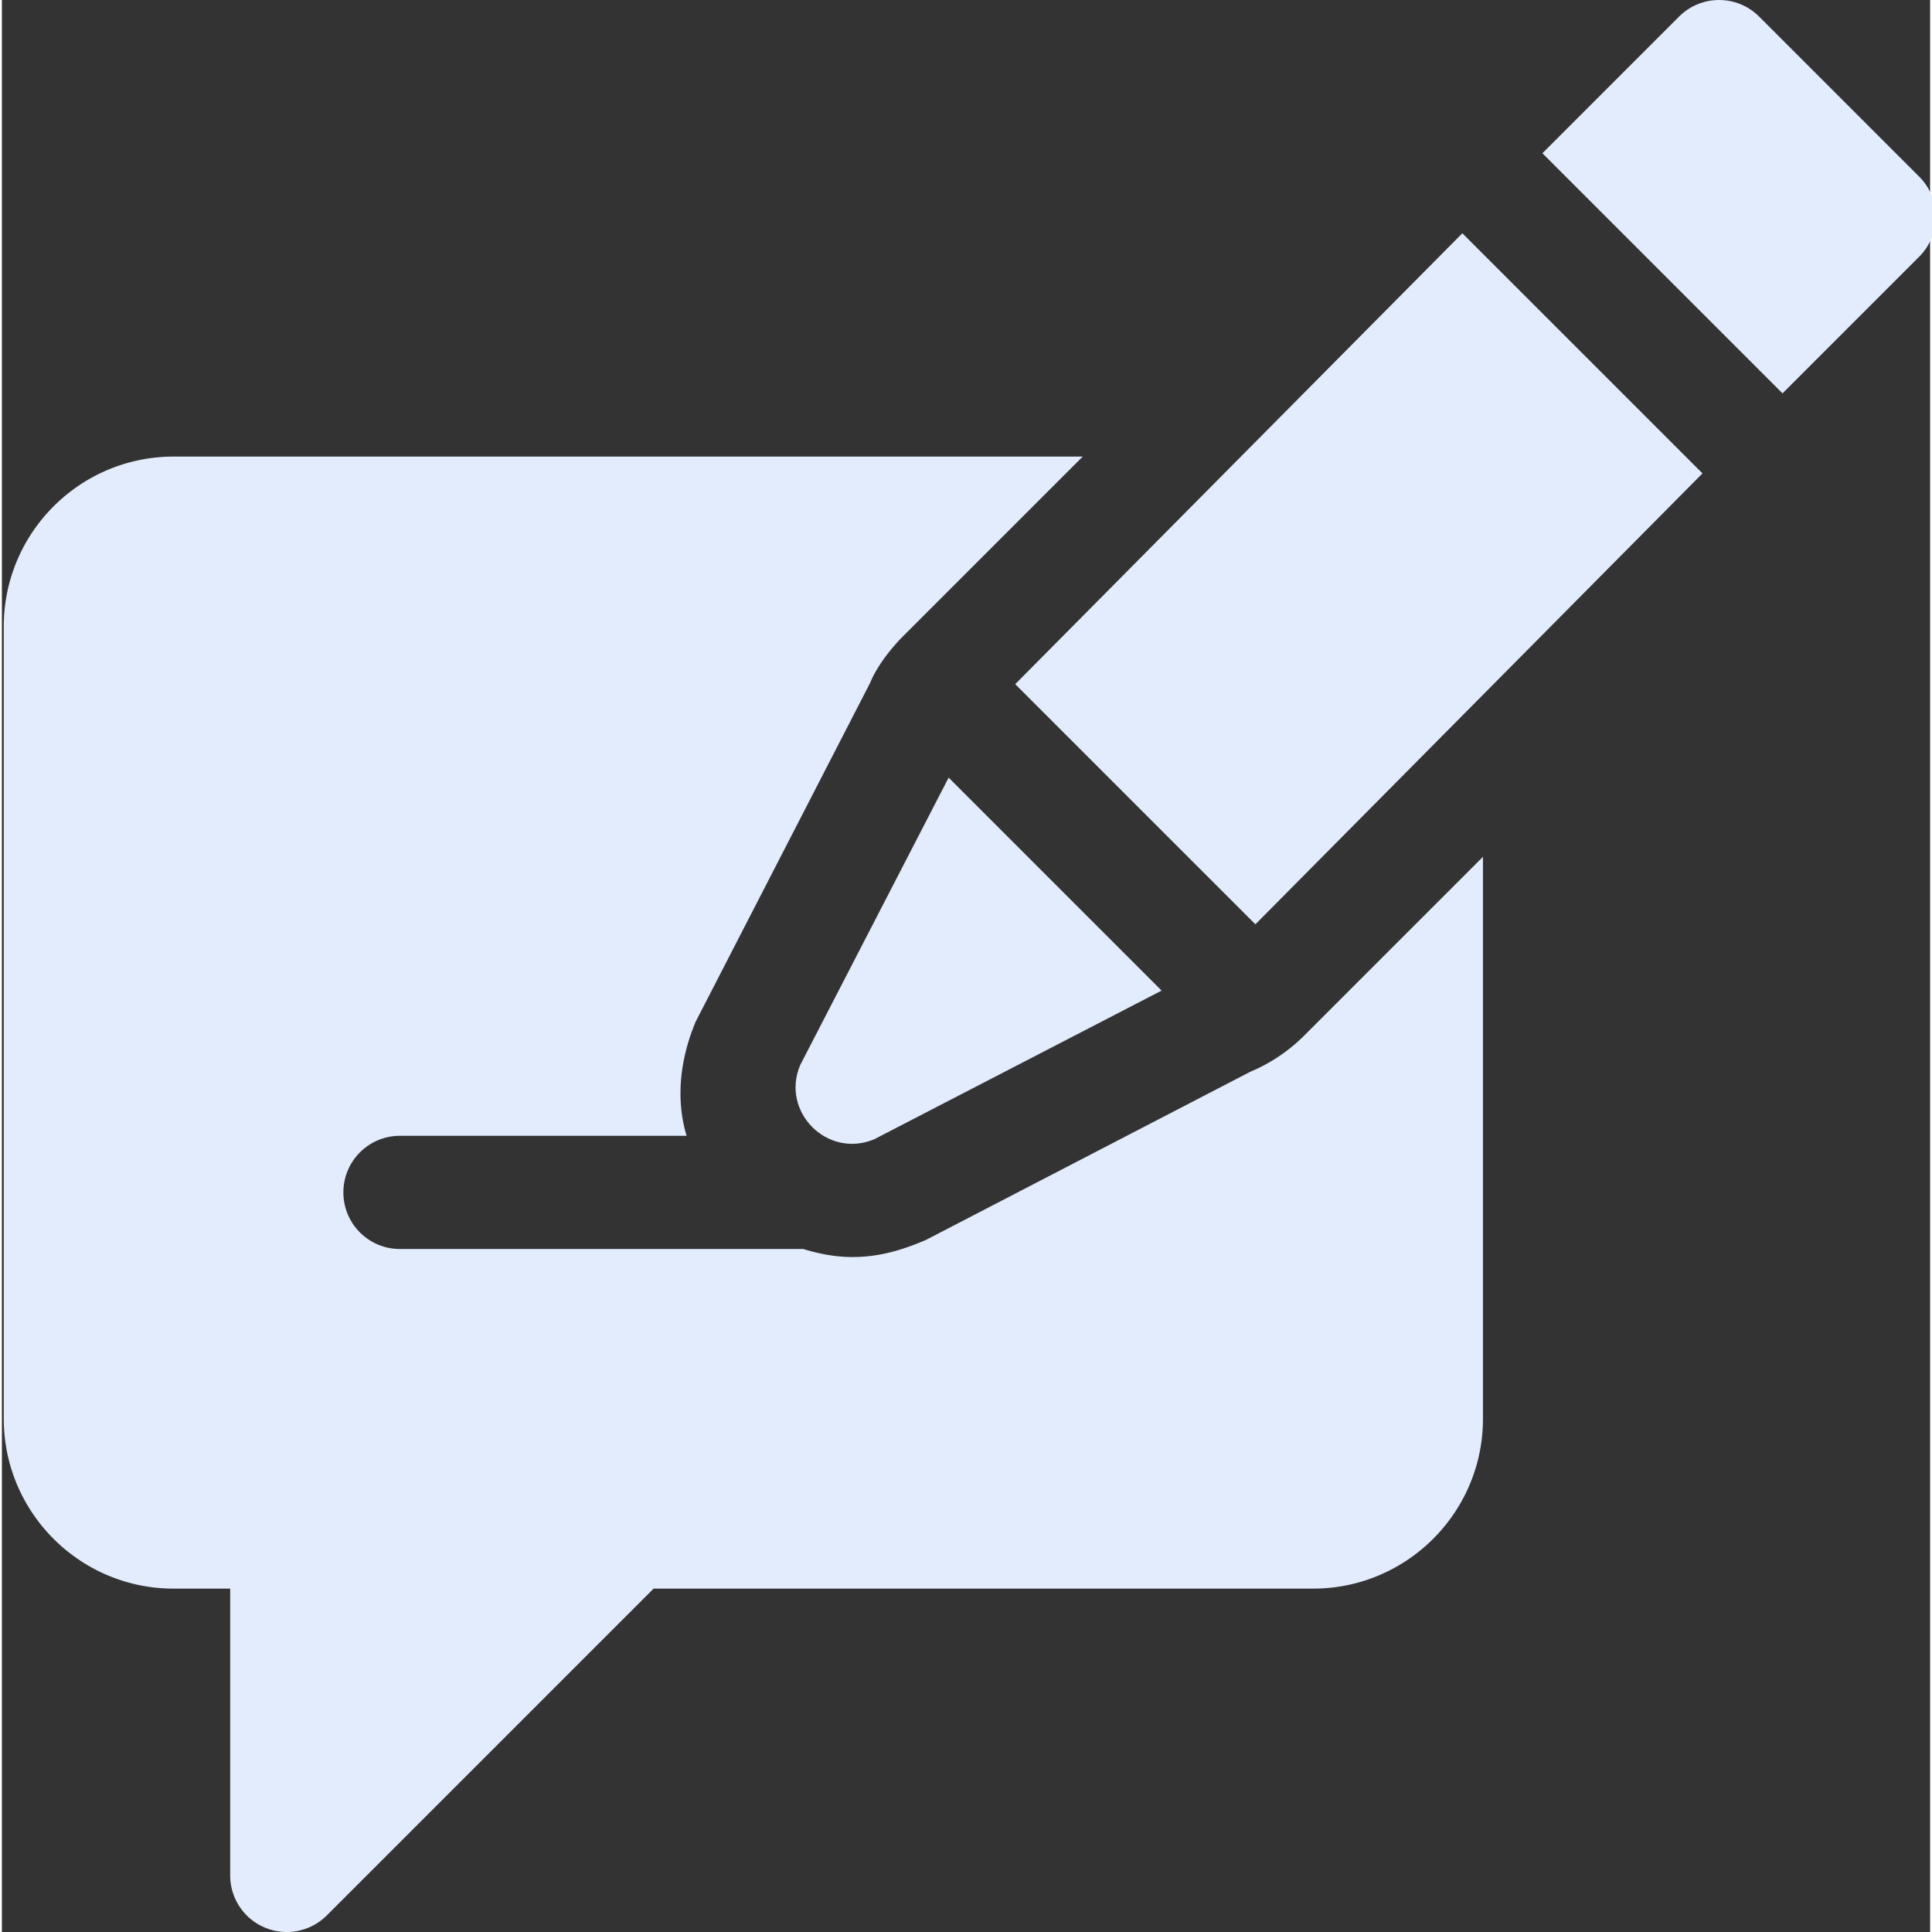
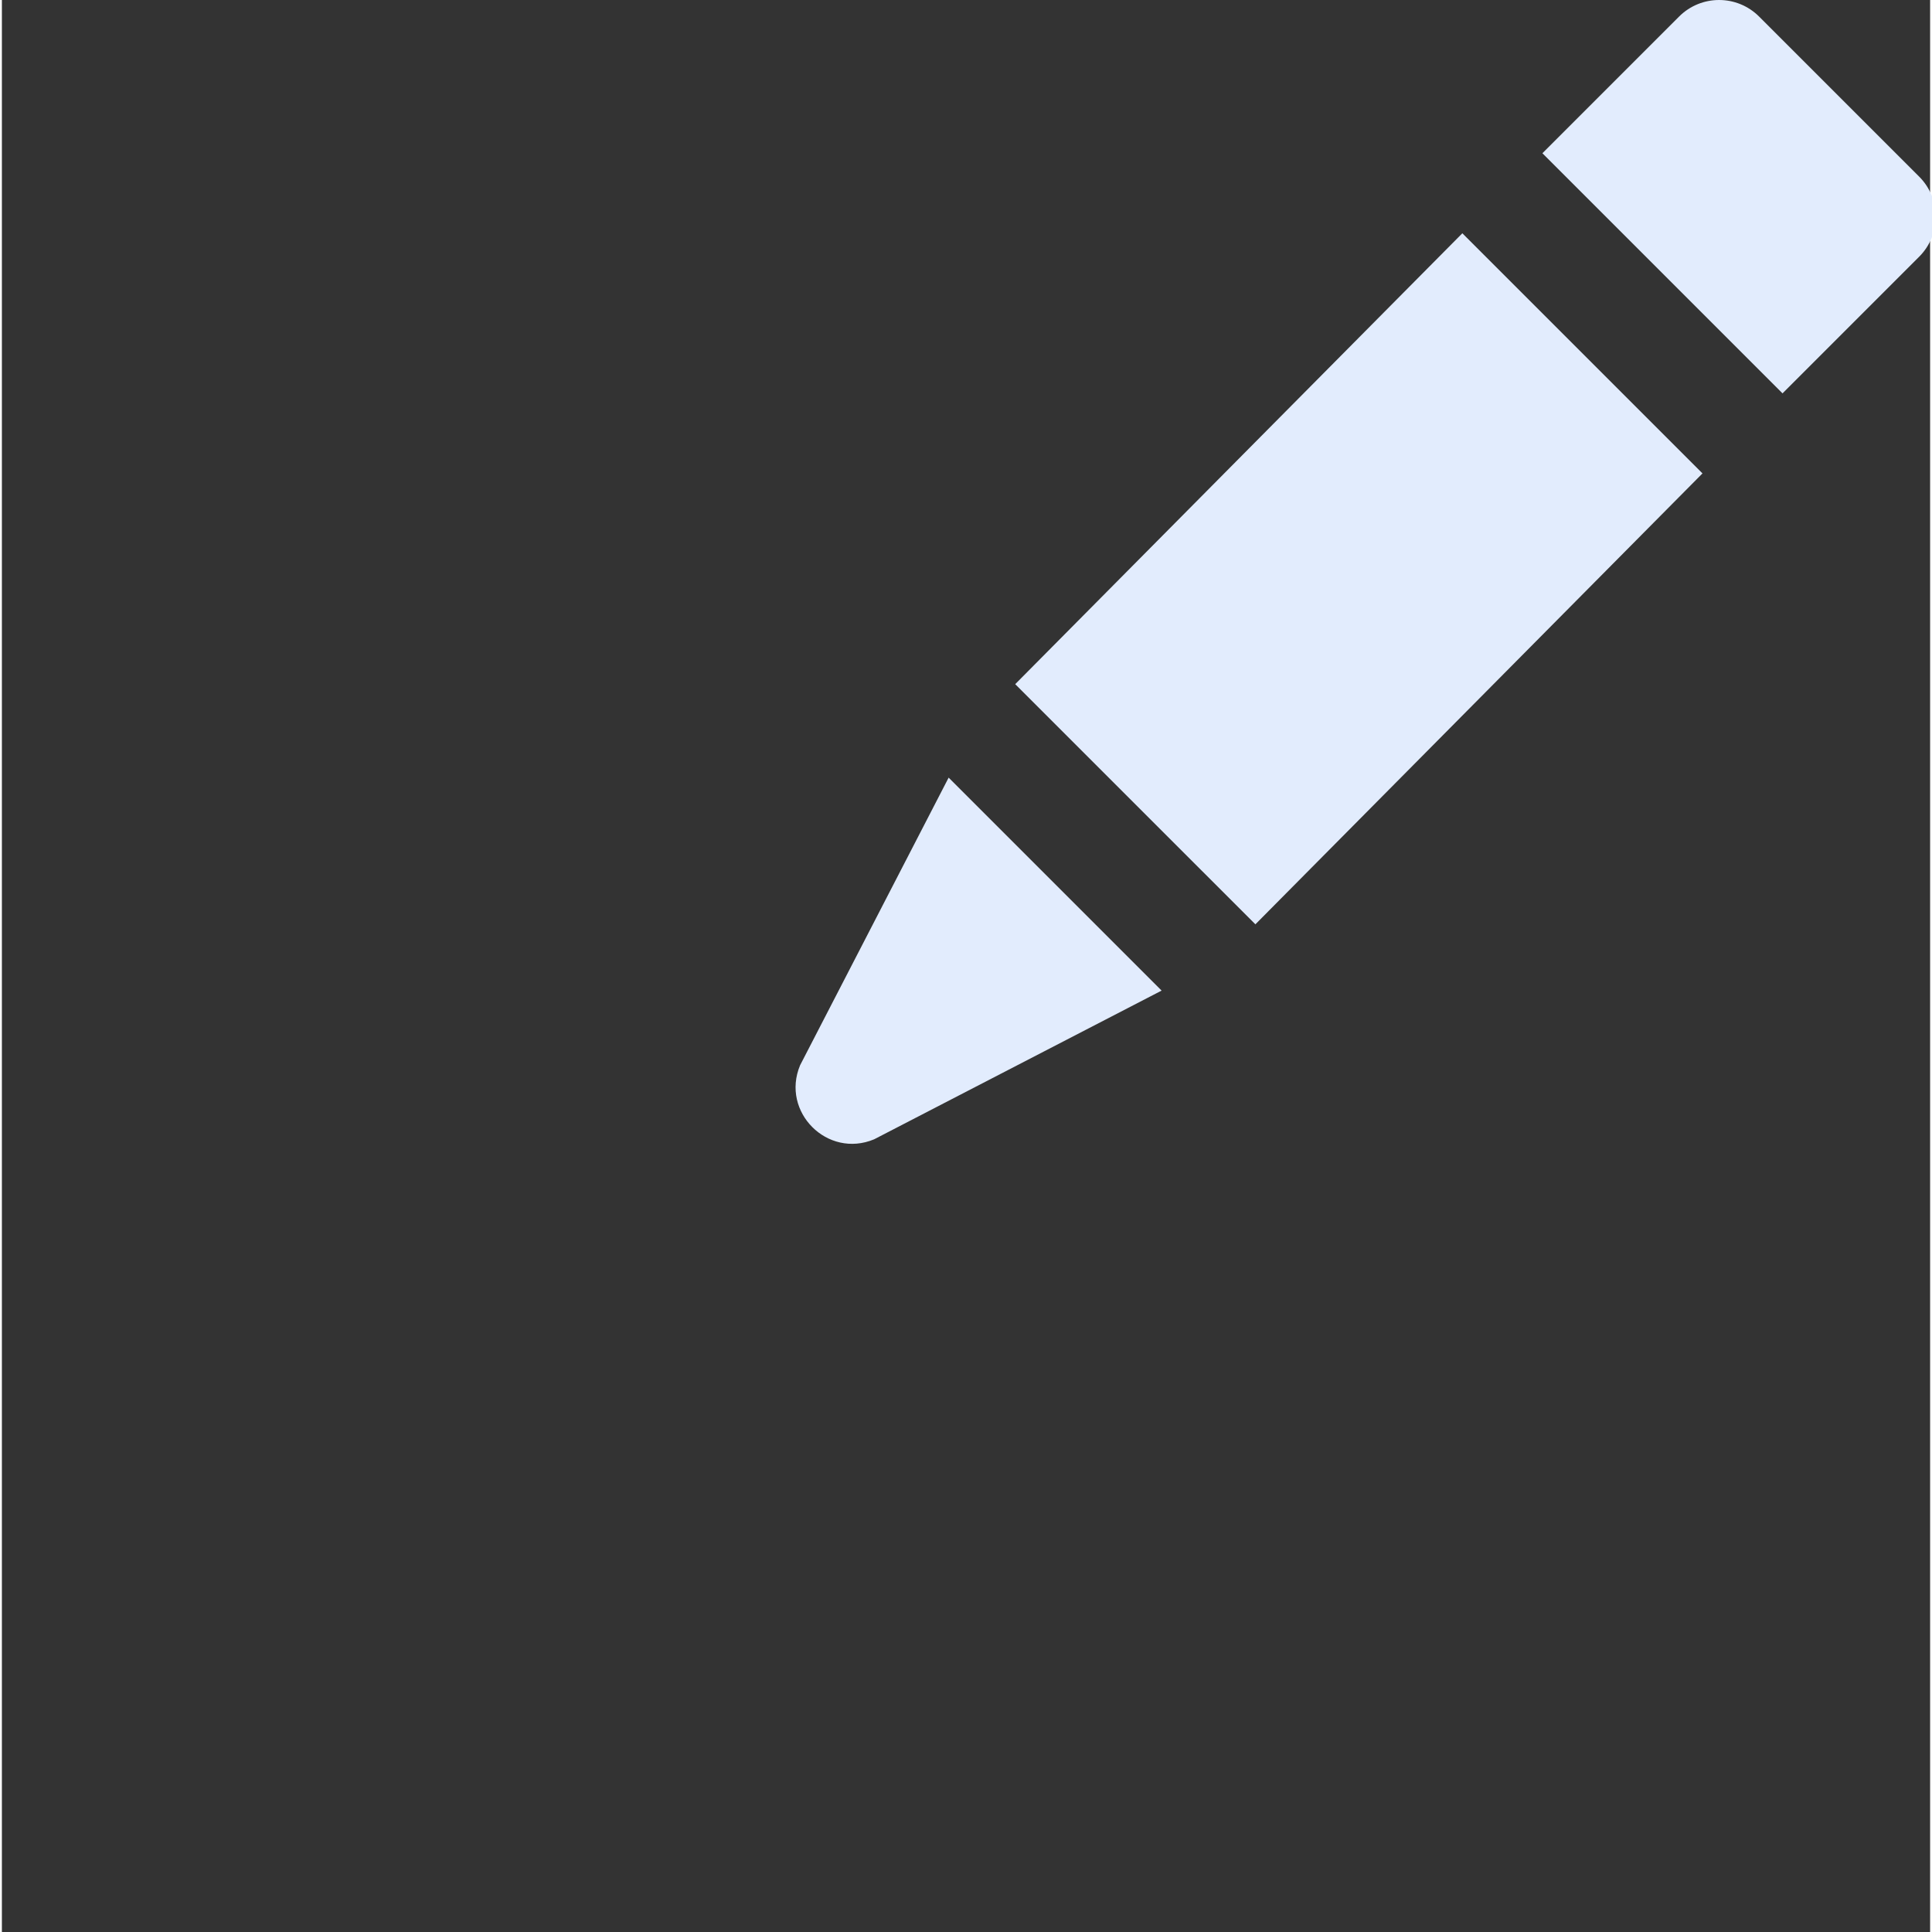
<svg xmlns="http://www.w3.org/2000/svg" version="1.1" width="512" height="512" x="0" y="0" viewBox="0 0 511 512" style="enable-background:new 0 0 512 512" xml:space="preserve">
  <rect x="0" y="0" width="511" height="512" fill="#333333" stroke="none" />
  <g>
    <path d="M450.676 125.457 387.039 61.82 268.543 181.31l63.648 63.644zM211.527 282.316c-5.152 12.371 7.27 24.778 19.633 19.61l76.176-39.406-56.438-56.438zM508.105 68.027c5.86-5.859 5.86-15.355 0-21.215L465.684 4.395c-5.86-5.86-15.356-5.86-21.215 0l-36.215 36.214 63.633 63.637zm0 0" fill="#e2ecfd" opacity="1" data-original="#000000" />
-     <path d="M45.5 421h15v76c0 6.063 3.648 11.543 9.258 13.855 5.527 2.31 12.015 1.079 16.347-3.25L172.711 421H347.5c24.813 0 45-20.188 45-45V227.066l-47.316 47.317a44.58 44.58 0 0 1-14.356 9.652l-85.883 44.531c-7.808 3.372-13.668 4.559-19.644 4.559-4.465 0-8.77-.86-12.93-2.125H105.5c-8.293 0-15-6.71-15-15 0-8.293 6.707-15 15-15h75.957c-2.96-9.82-1.691-20.457 2.39-30.219l46.29-89.898c1.316-3.324 4.57-8.16 8.687-12.274L286.434 121H45.5c-24.813 0-45 20.188-45 45v210c0 24.813 20.187 45 45 45zm0 0" fill="#e2ecfd" opacity="1" data-original="#000000" />
  </g>
</svg>